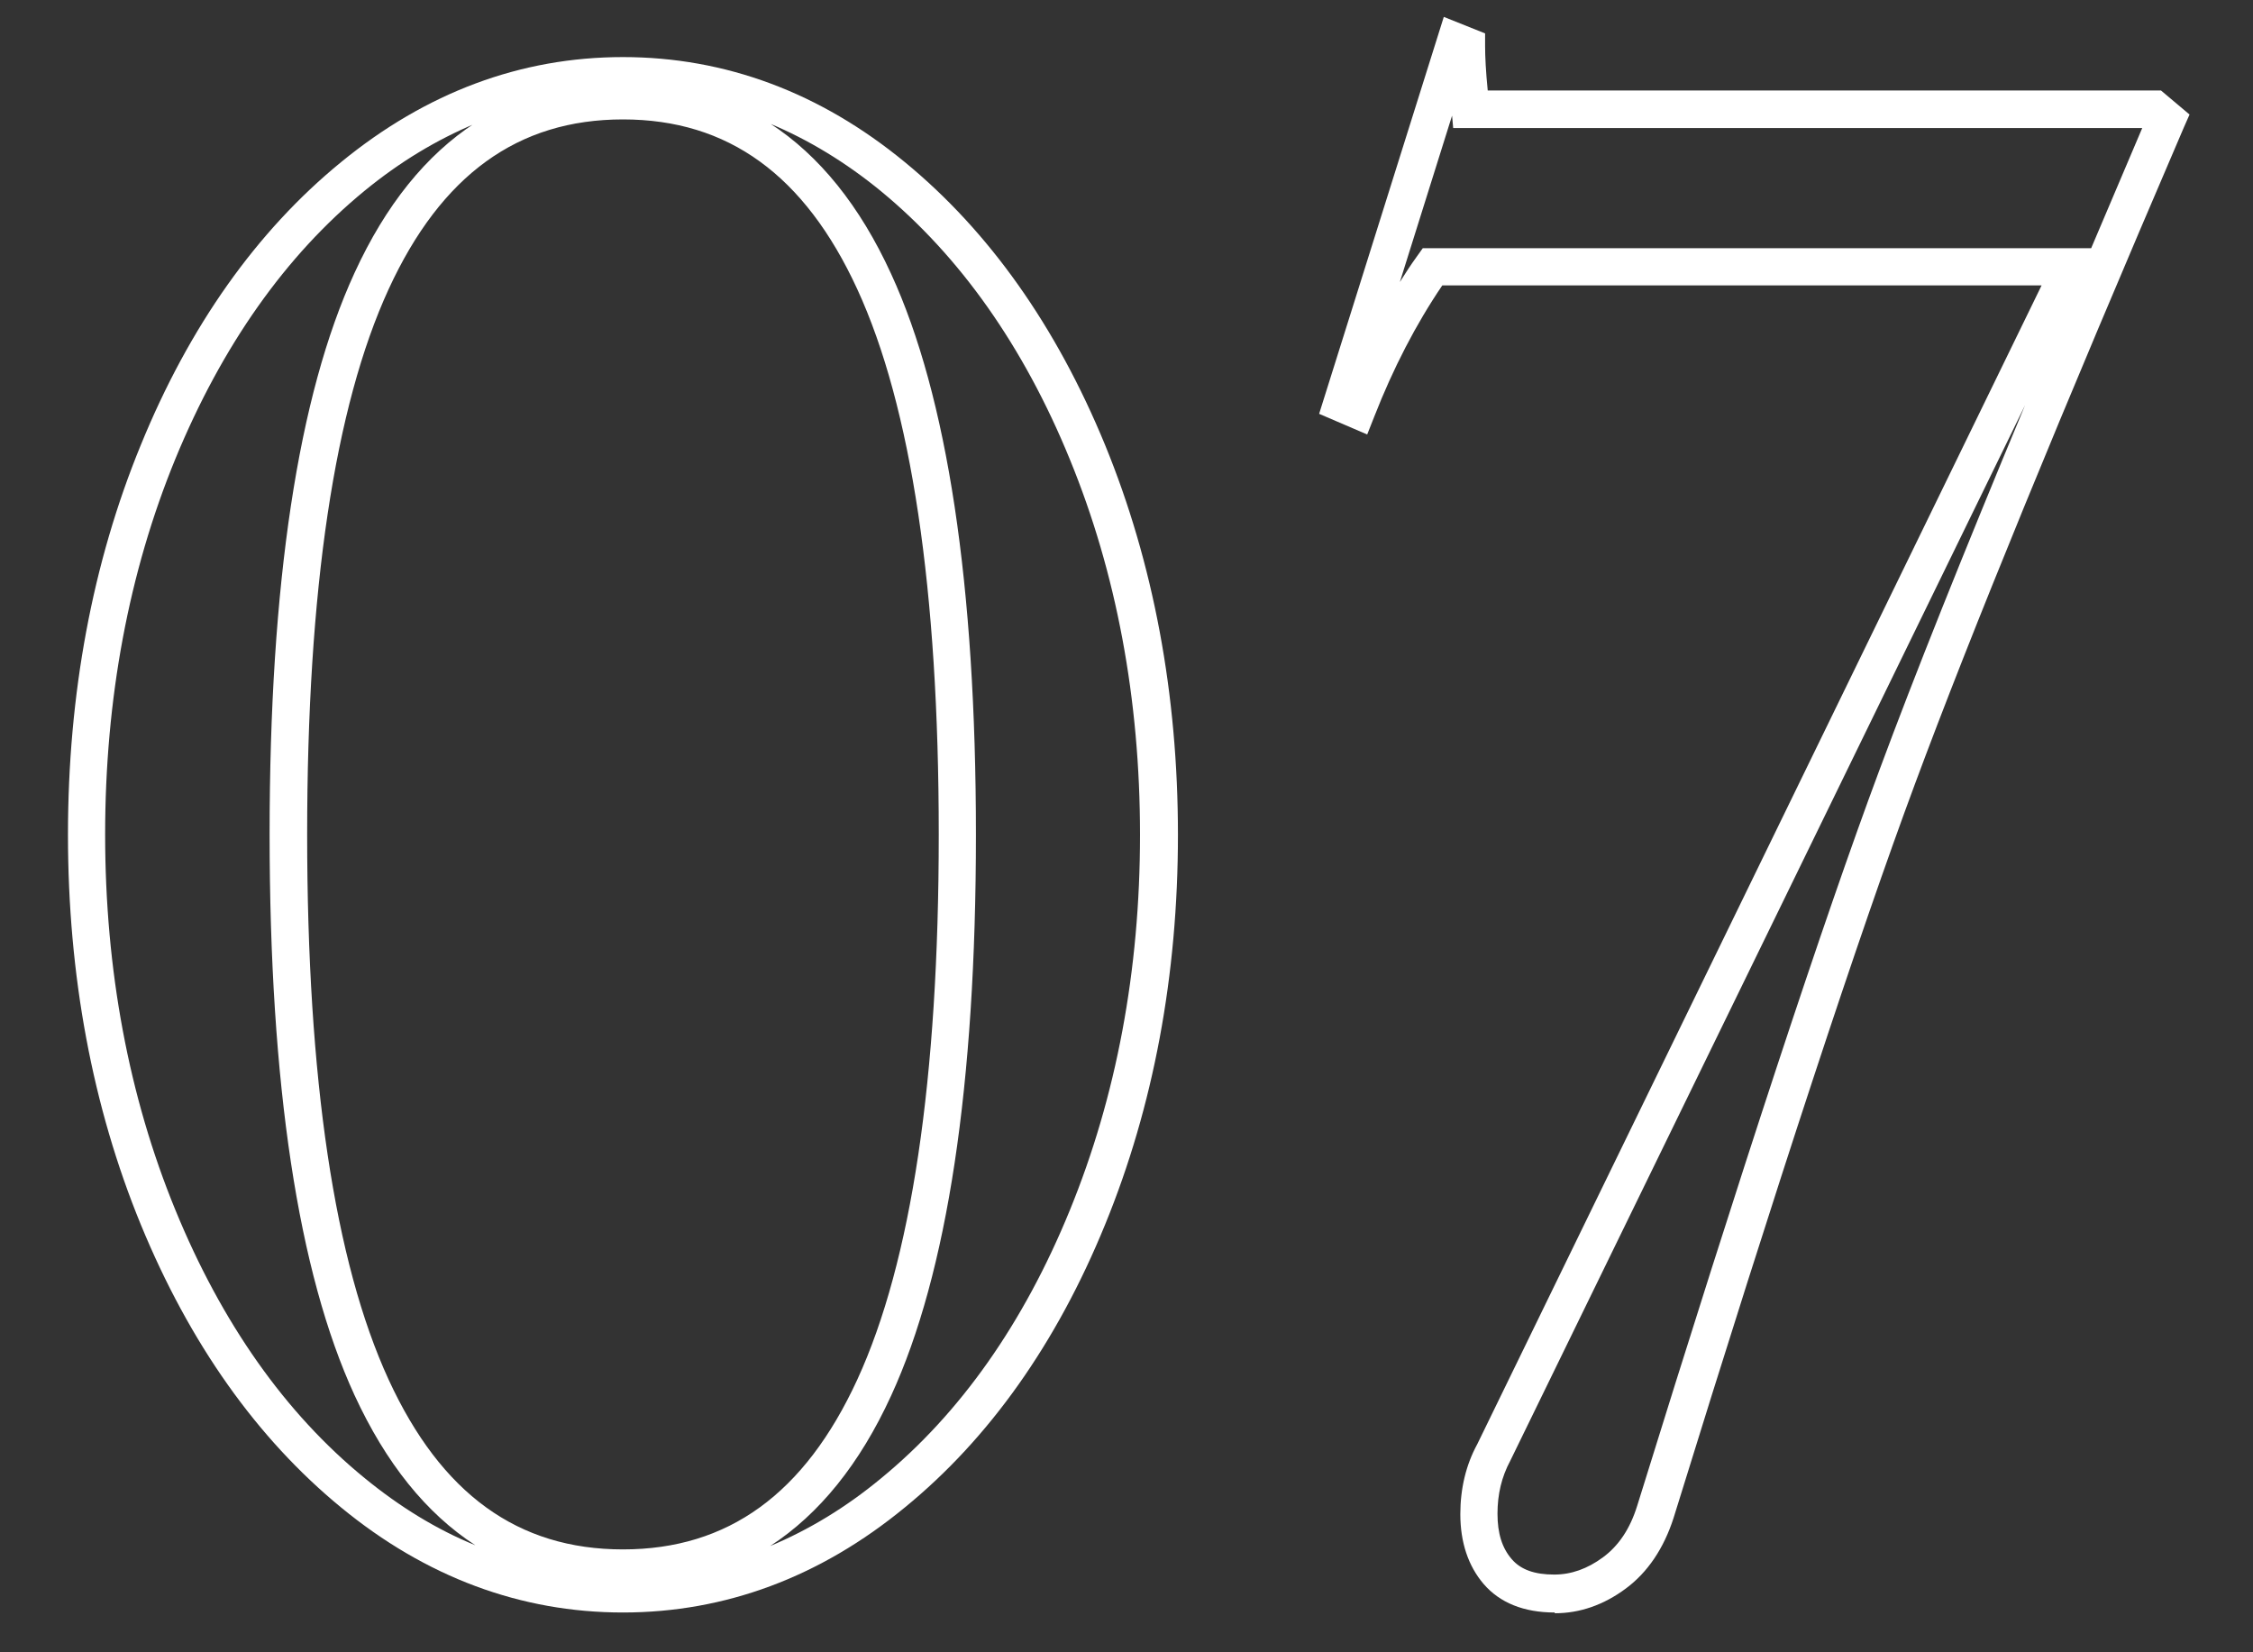
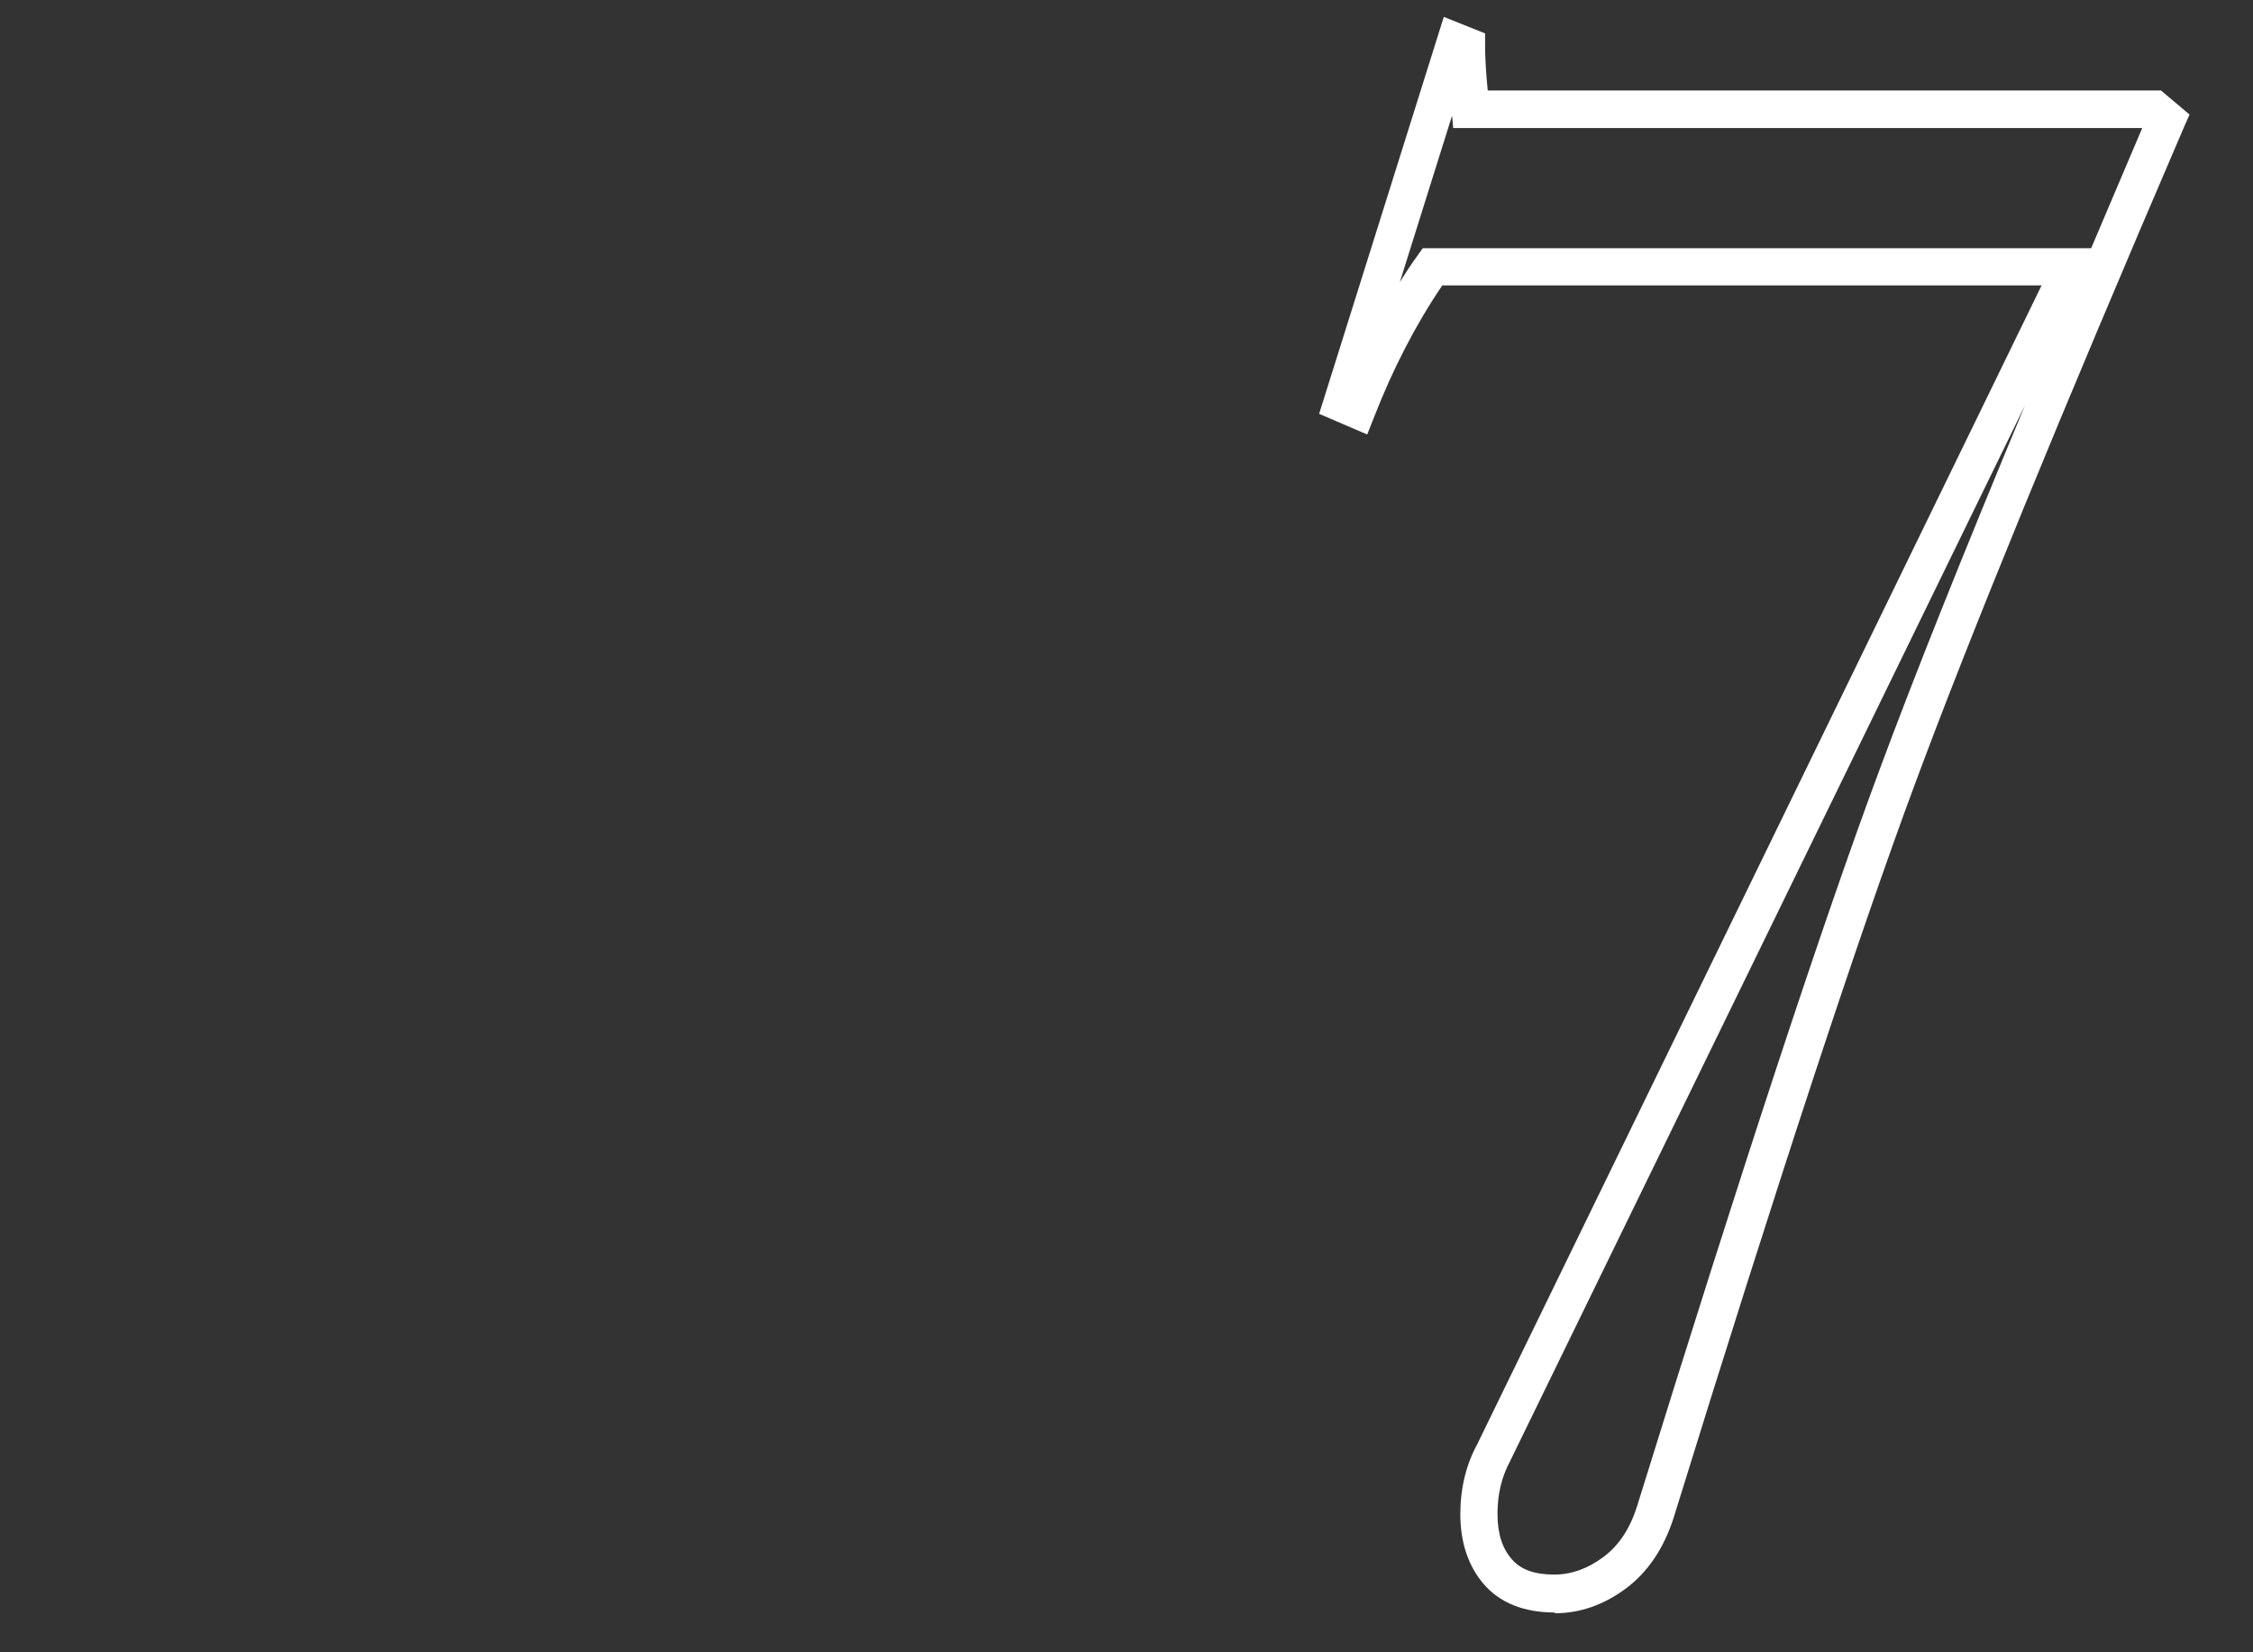
<svg xmlns="http://www.w3.org/2000/svg" id="_レイヤー_1" data-name="レイヤー 1" viewBox="0 0 60 44">
  <rect x="0" y="0" width="60" height="44" fill="#333333" stroke="none" />
  <defs>
    <style>
      .cls-1 {
        fill: #FFFFFF;
      }
    </style>
  </defs>
-   <path class="cls-1" d="M16.59,42.94c-2.72,0-5.25-.94-7.51-2.8-2.24-1.84-4.03-4.37-5.33-7.53-1.29-3.14-1.94-6.64-1.94-10.38s.65-7.24,1.94-10.38c1.29-3.16,3.09-5.7,5.33-7.53,2.27-1.86,4.79-2.8,7.51-2.8s5.25,.94,7.51,2.8c2.24,1.84,4.03,4.37,5.33,7.53,1.29,3.15,1.94,6.64,1.94,10.38s-.65,7.23-1.94,10.38c-1.29,3.16-3.09,5.7-5.33,7.53-2.26,1.86-4.79,2.8-7.51,2.8Zm0-39.76c-2.8,0-4.84,1.48-6.24,4.52-1.44,3.13-2.17,8.01-2.17,14.52s.73,11.39,2.17,14.52c1.4,3.04,3.44,4.52,6.24,4.52s4.84-1.48,6.24-4.52c1.44-3.13,2.17-8.01,2.17-14.52s-.73-11.39-2.17-14.52c-1.4-3.04-3.44-4.52-6.24-4.52Zm3.92,.11c1.31,.85,2.39,2.19,3.22,4,1.5,3.26,2.26,8.29,2.26,14.94s-.76,11.68-2.26,14.94c-.83,1.81-1.91,3.15-3.22,4,1.03-.43,2.02-1.03,2.95-1.8,2.11-1.73,3.8-4.13,5.03-7.14,1.24-3.03,1.87-6.39,1.87-10s-.63-6.98-1.87-10c-1.23-3.01-2.93-5.41-5.03-7.14-.94-.77-1.93-1.37-2.96-1.8Zm-7.85,0c-1.03,.43-2.01,1.02-2.95,1.79-2.11,1.73-3.8,4.13-5.04,7.14-1.24,3.02-1.87,6.39-1.87,10s.63,6.98,1.87,10c1.23,3,2.92,5.41,5.04,7.14,.94,.77,1.92,1.37,2.95,1.79-1.31-.85-2.38-2.18-3.22-4-1.5-3.26-2.26-8.28-2.26-14.94s.76-11.68,2.26-14.94c.83-1.81,1.91-3.15,3.22-4Z" />
  <path class="cls-1" d="M41.4,42.94c-.82,0-1.46-.26-1.89-.76-.41-.48-.62-1.11-.62-1.86,0-.68,.15-1.31,.45-1.86L54.37,7.6h-15.96c-.7,1.03-1.31,2.21-1.81,3.49l-.19,.48-1.28-.55L38.45,.45l1.1,.44v.34c0,.28,.02,.68,.07,1.18h17.93l.76,.64-.15,.34c-3.27,7.61-5.68,13.49-7.16,17.48-1.48,3.98-3.65,10.56-6.43,19.55-.26,.81-.69,1.45-1.27,1.88-.59,.44-1.23,.66-1.89,.66ZM53.93,10.79l-13.71,28.11c-.23,.43-.34,.89-.34,1.41s.12,.91,.38,1.21c.24,.28,.61,.41,1.13,.41,.45,0,.88-.15,1.3-.46,.42-.31,.72-.76,.91-1.37,2.79-9,4.96-15.59,6.45-19.59,.93-2.51,2.23-5.76,3.88-9.72Zm-15.26-7.71l-1.39,4.43c.15-.24,.3-.47,.46-.69l.15-.21h17.8c.44-1.03,.89-2.1,1.36-3.2h-18.35l-.03-.33Z" />
</svg>